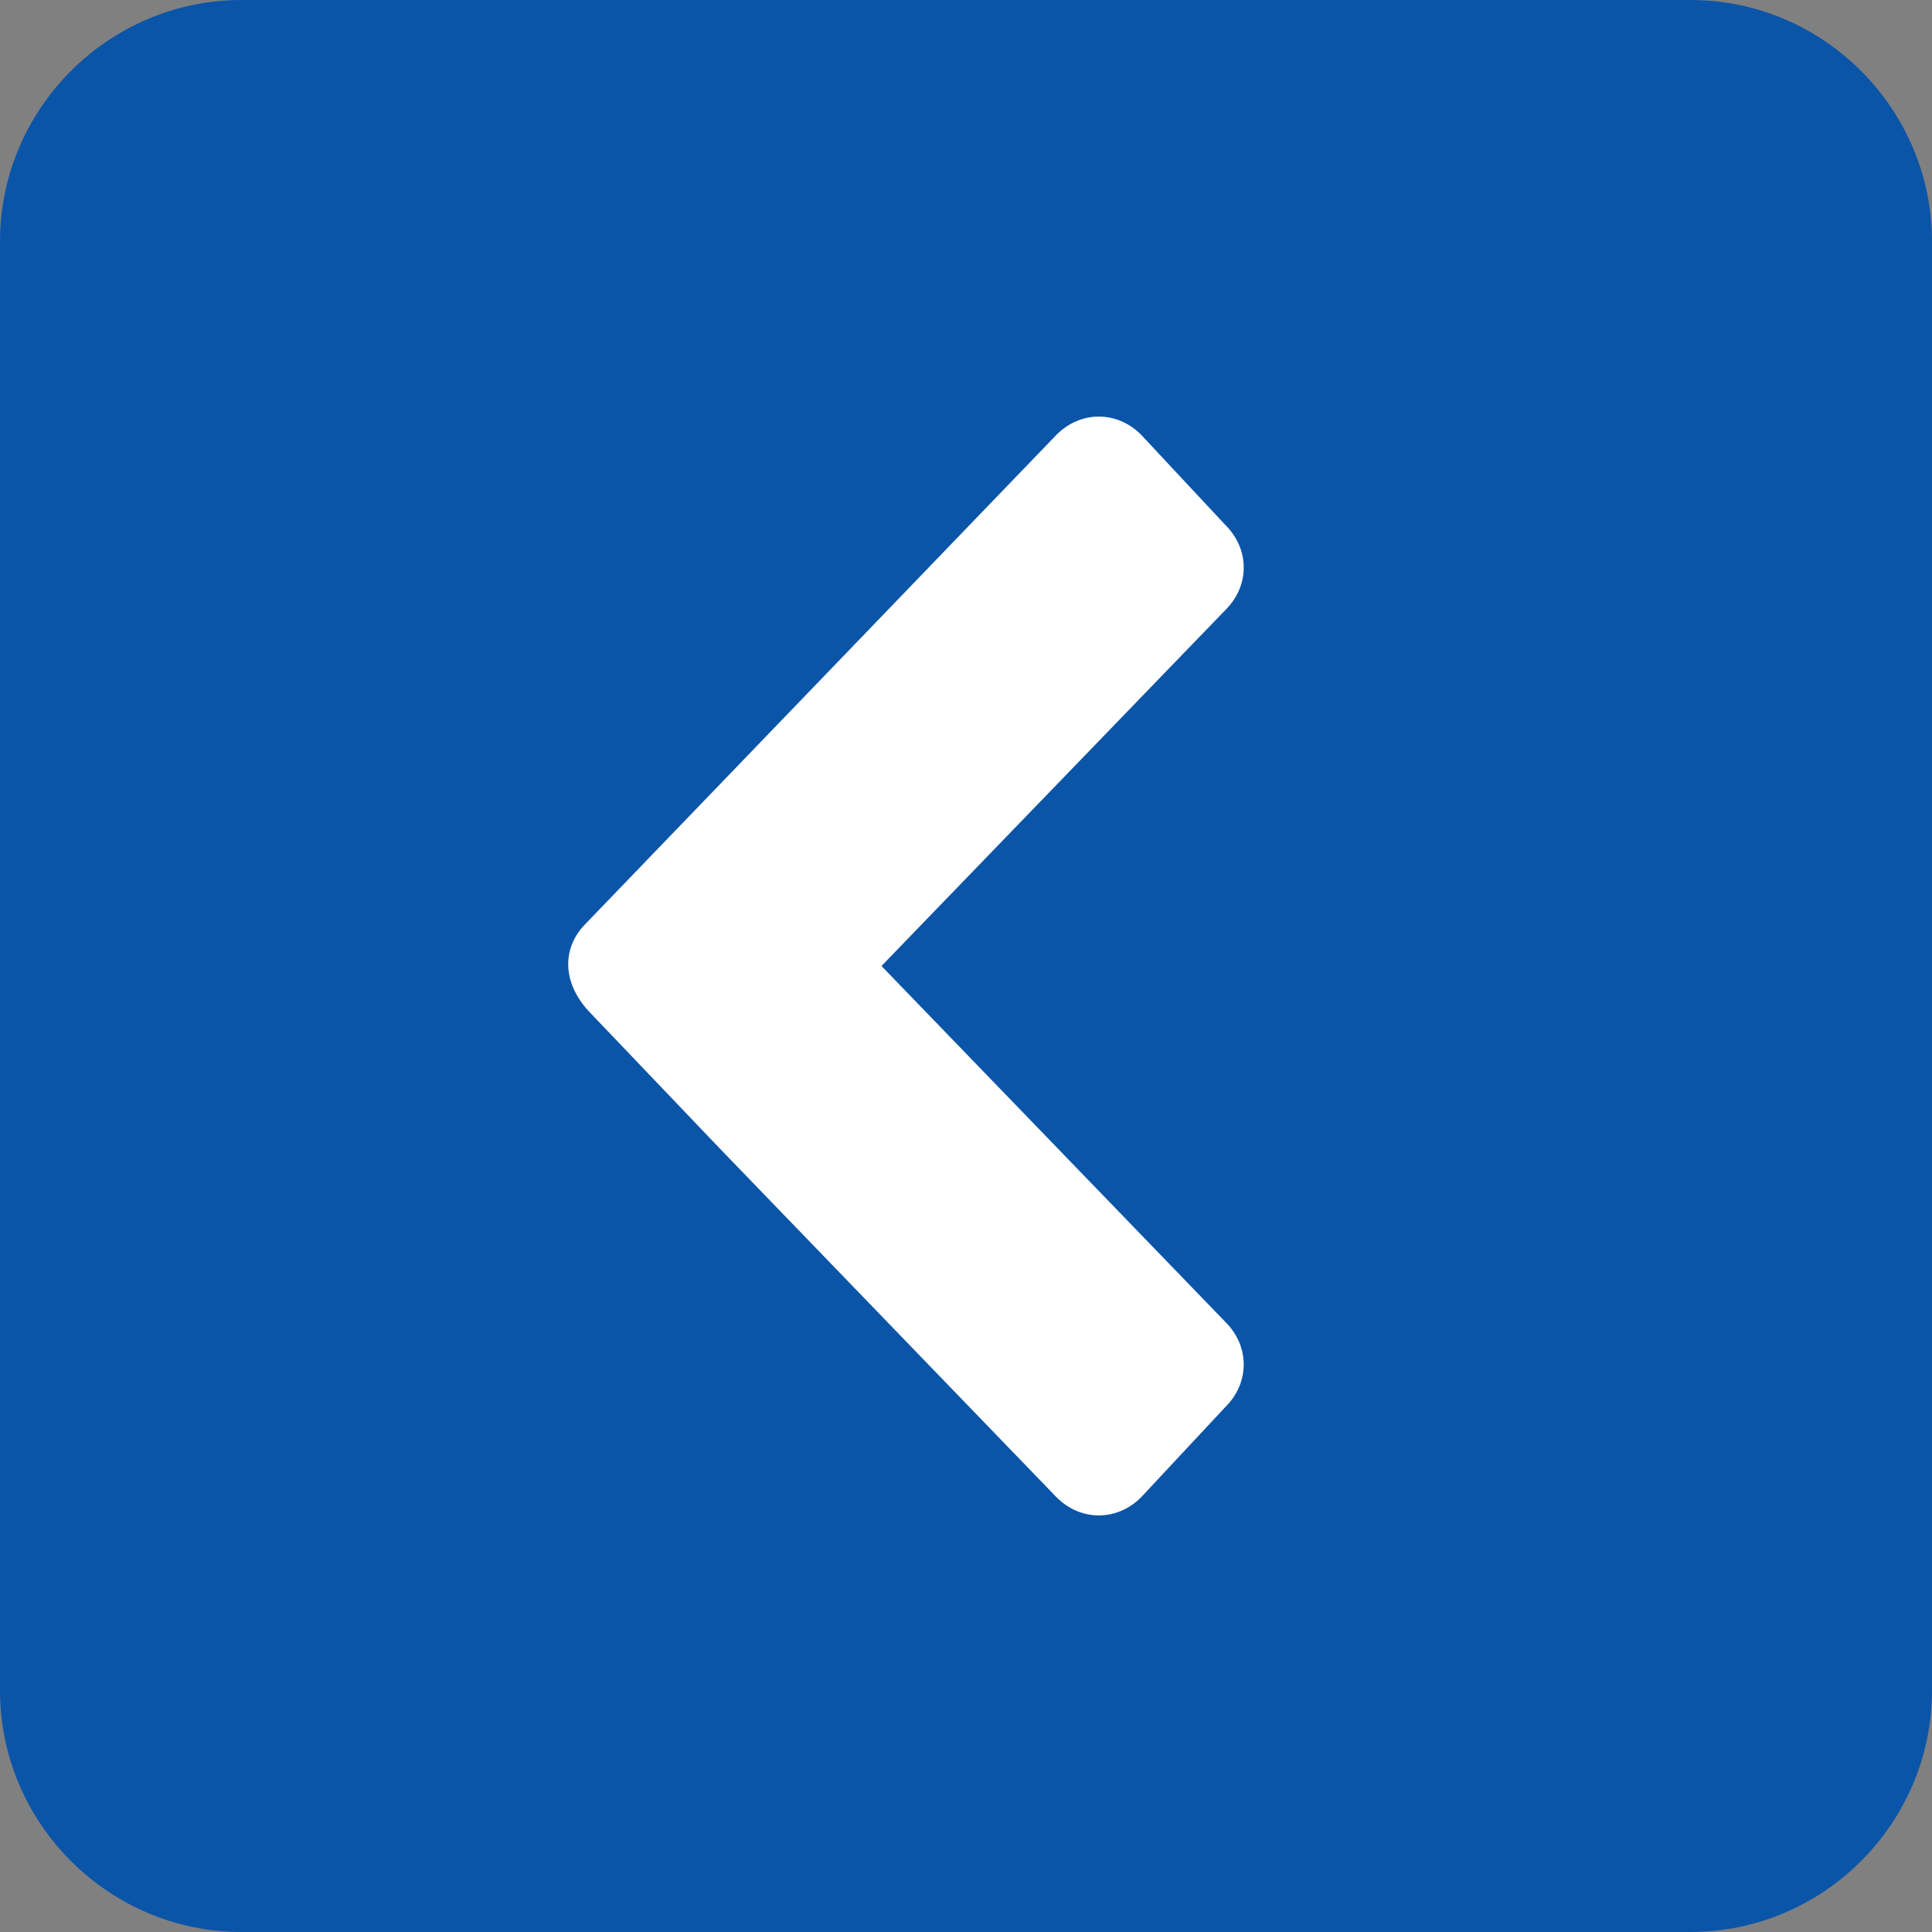
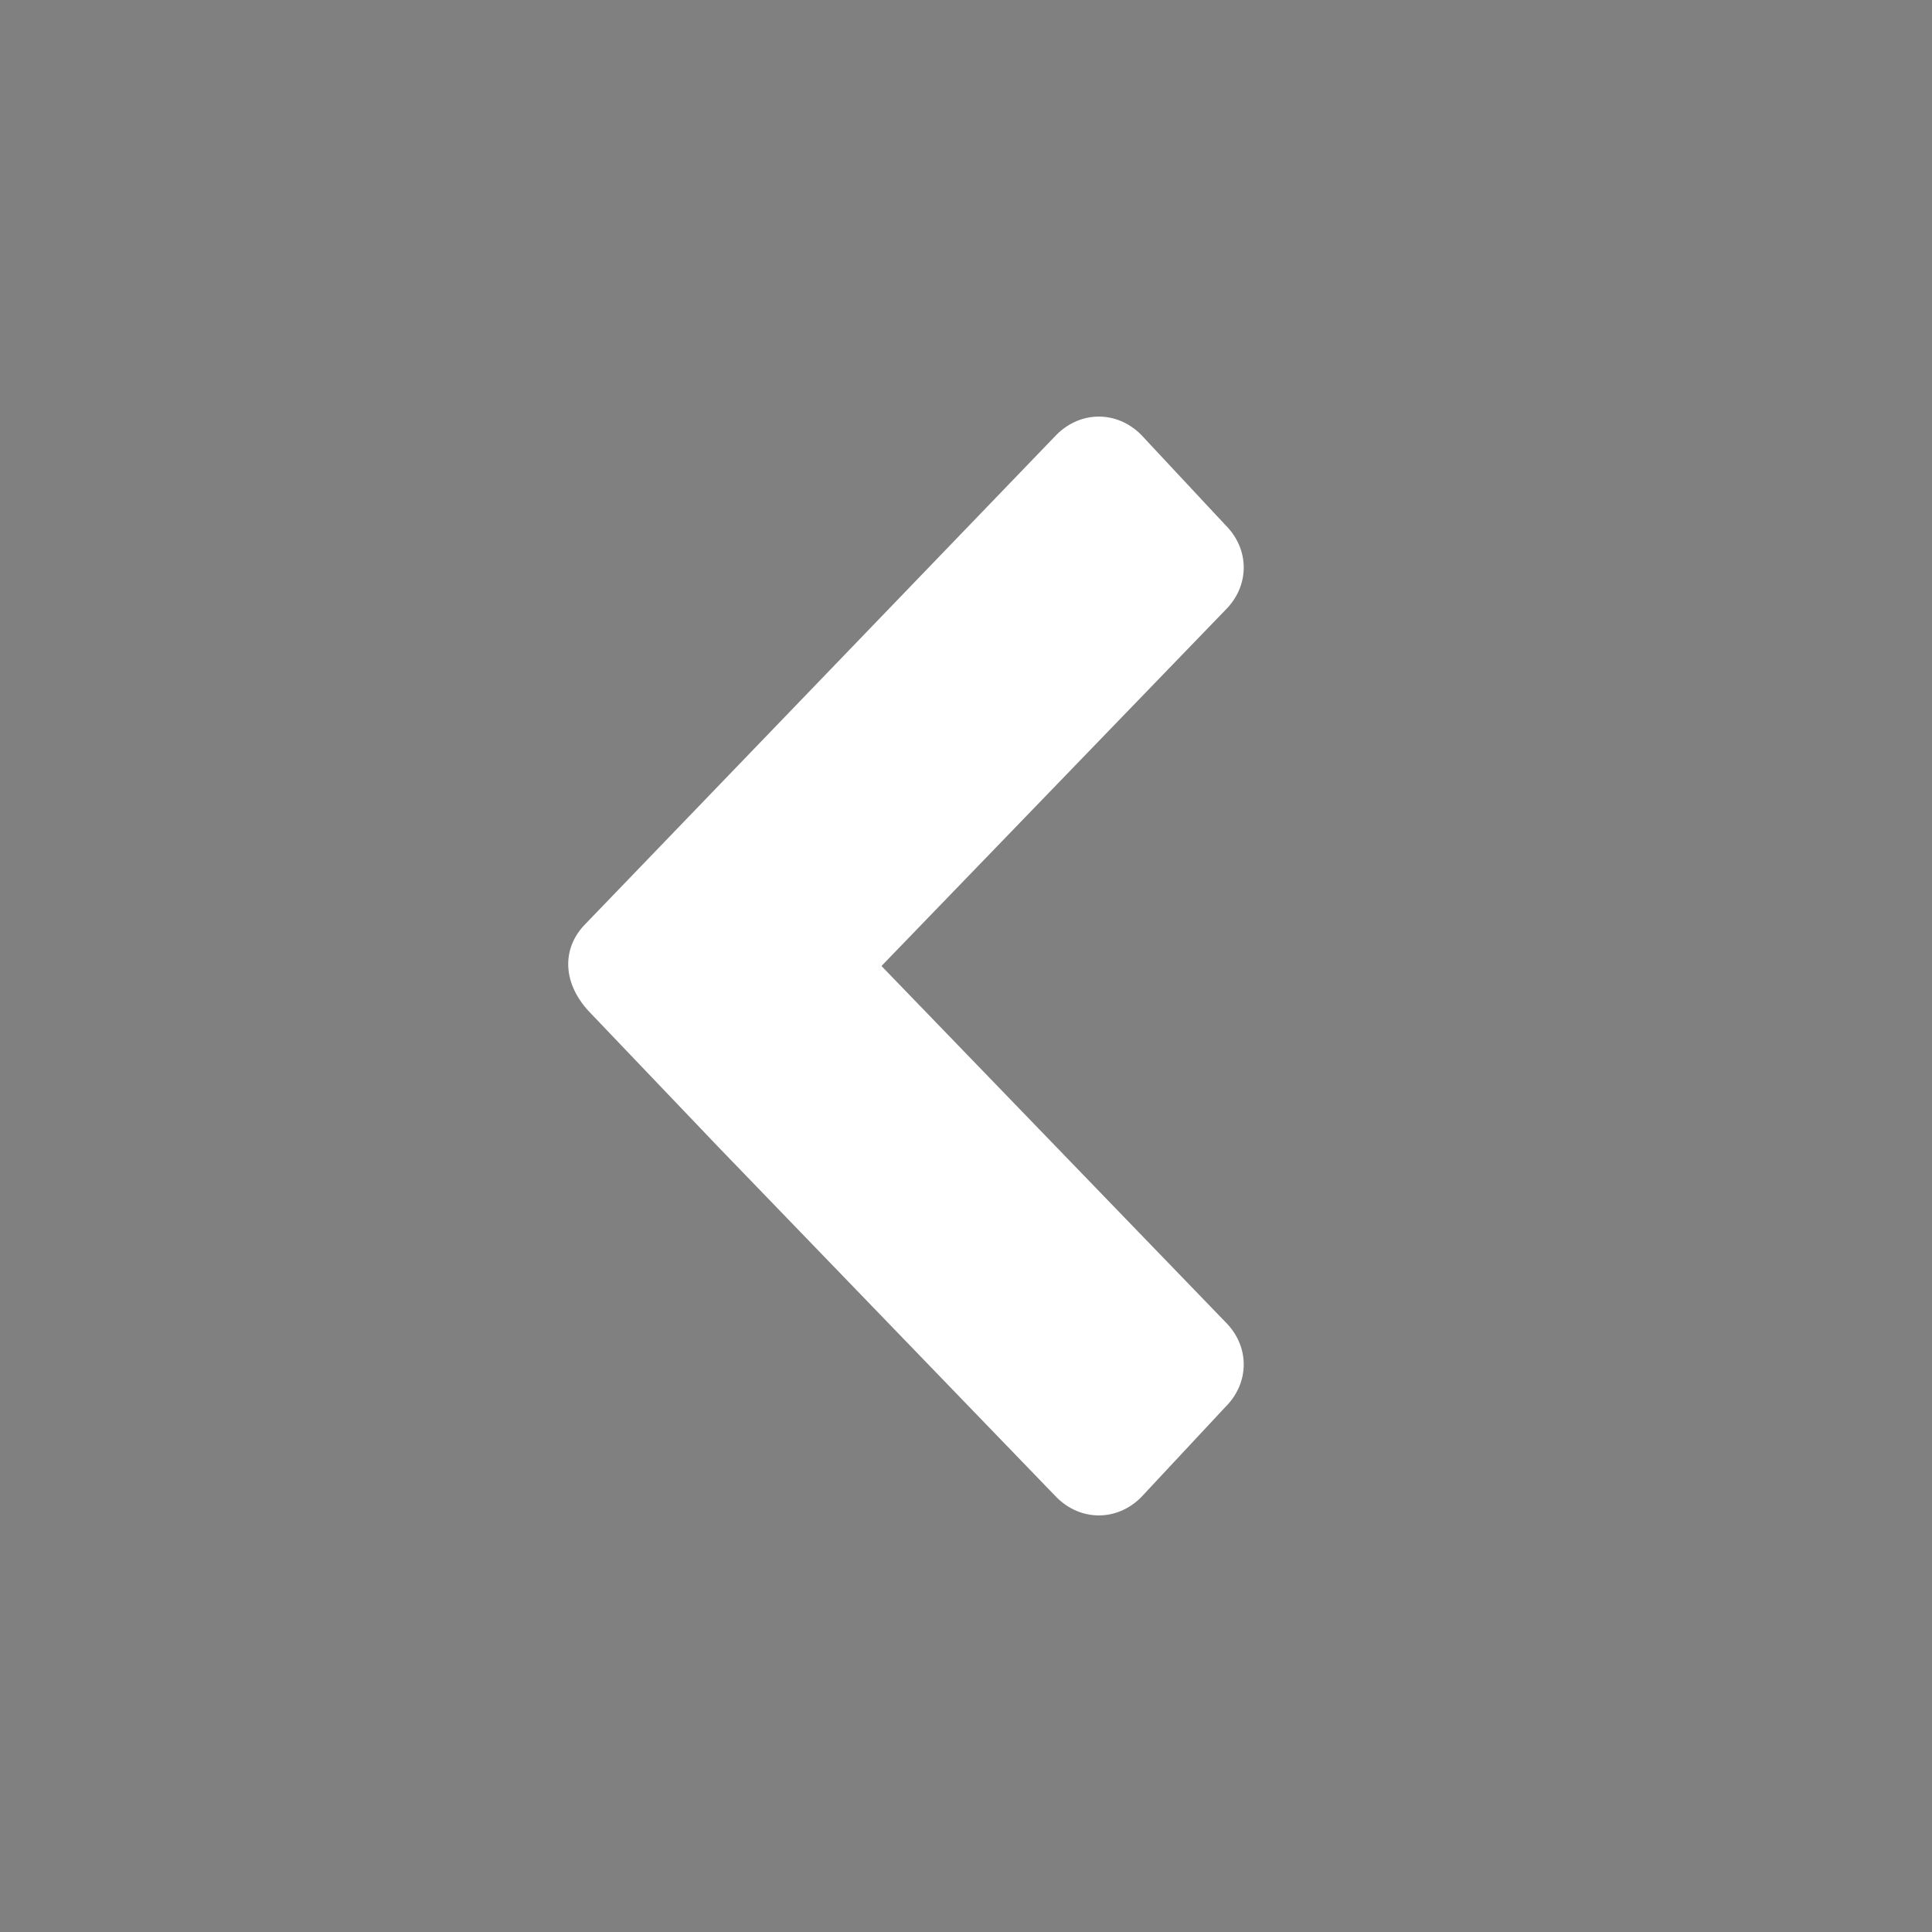
<svg xmlns="http://www.w3.org/2000/svg" width="16" height="16" version="1.1" id="Layer_1" x="0px" y="0px" viewBox="0 0 32 32" style="enable-background:new 0 0 32 32;" xml:space="preserve">
  <rect x="0" y="0" width="32" height="32" fill="#808080" stroke="none" />
  <style type="text/css">
	.st0{fill:#0B55A8;}
	.st1{fill:#FFFFFF;}
</style>
  <g>
-     <path class="st0" d="M28,0H4C1.8,0,0,1.8,0,4v24c0,2.2,1.8,4,4,4h24c2.2,0,4-1.8,4-4V4C32,1.8,30.2,0,28,0z" />
    <path class="st1" d="M9.7,15.3l7.8-8.1c0.4-0.4,1-0.4,1.4,0l1.4,1.5c0.4,0.4,0.4,1,0,1.4L14.6,16l5.7,5.9c0.4,0.4,0.4,1,0,1.4   l-1.4,1.5c-0.4,0.4-1,0.4-1.4,0l-5.6-5.8l0,0l-2.1-2.2C9.3,16.3,9.3,15.7,9.7,15.3z" />
  </g>
</svg>